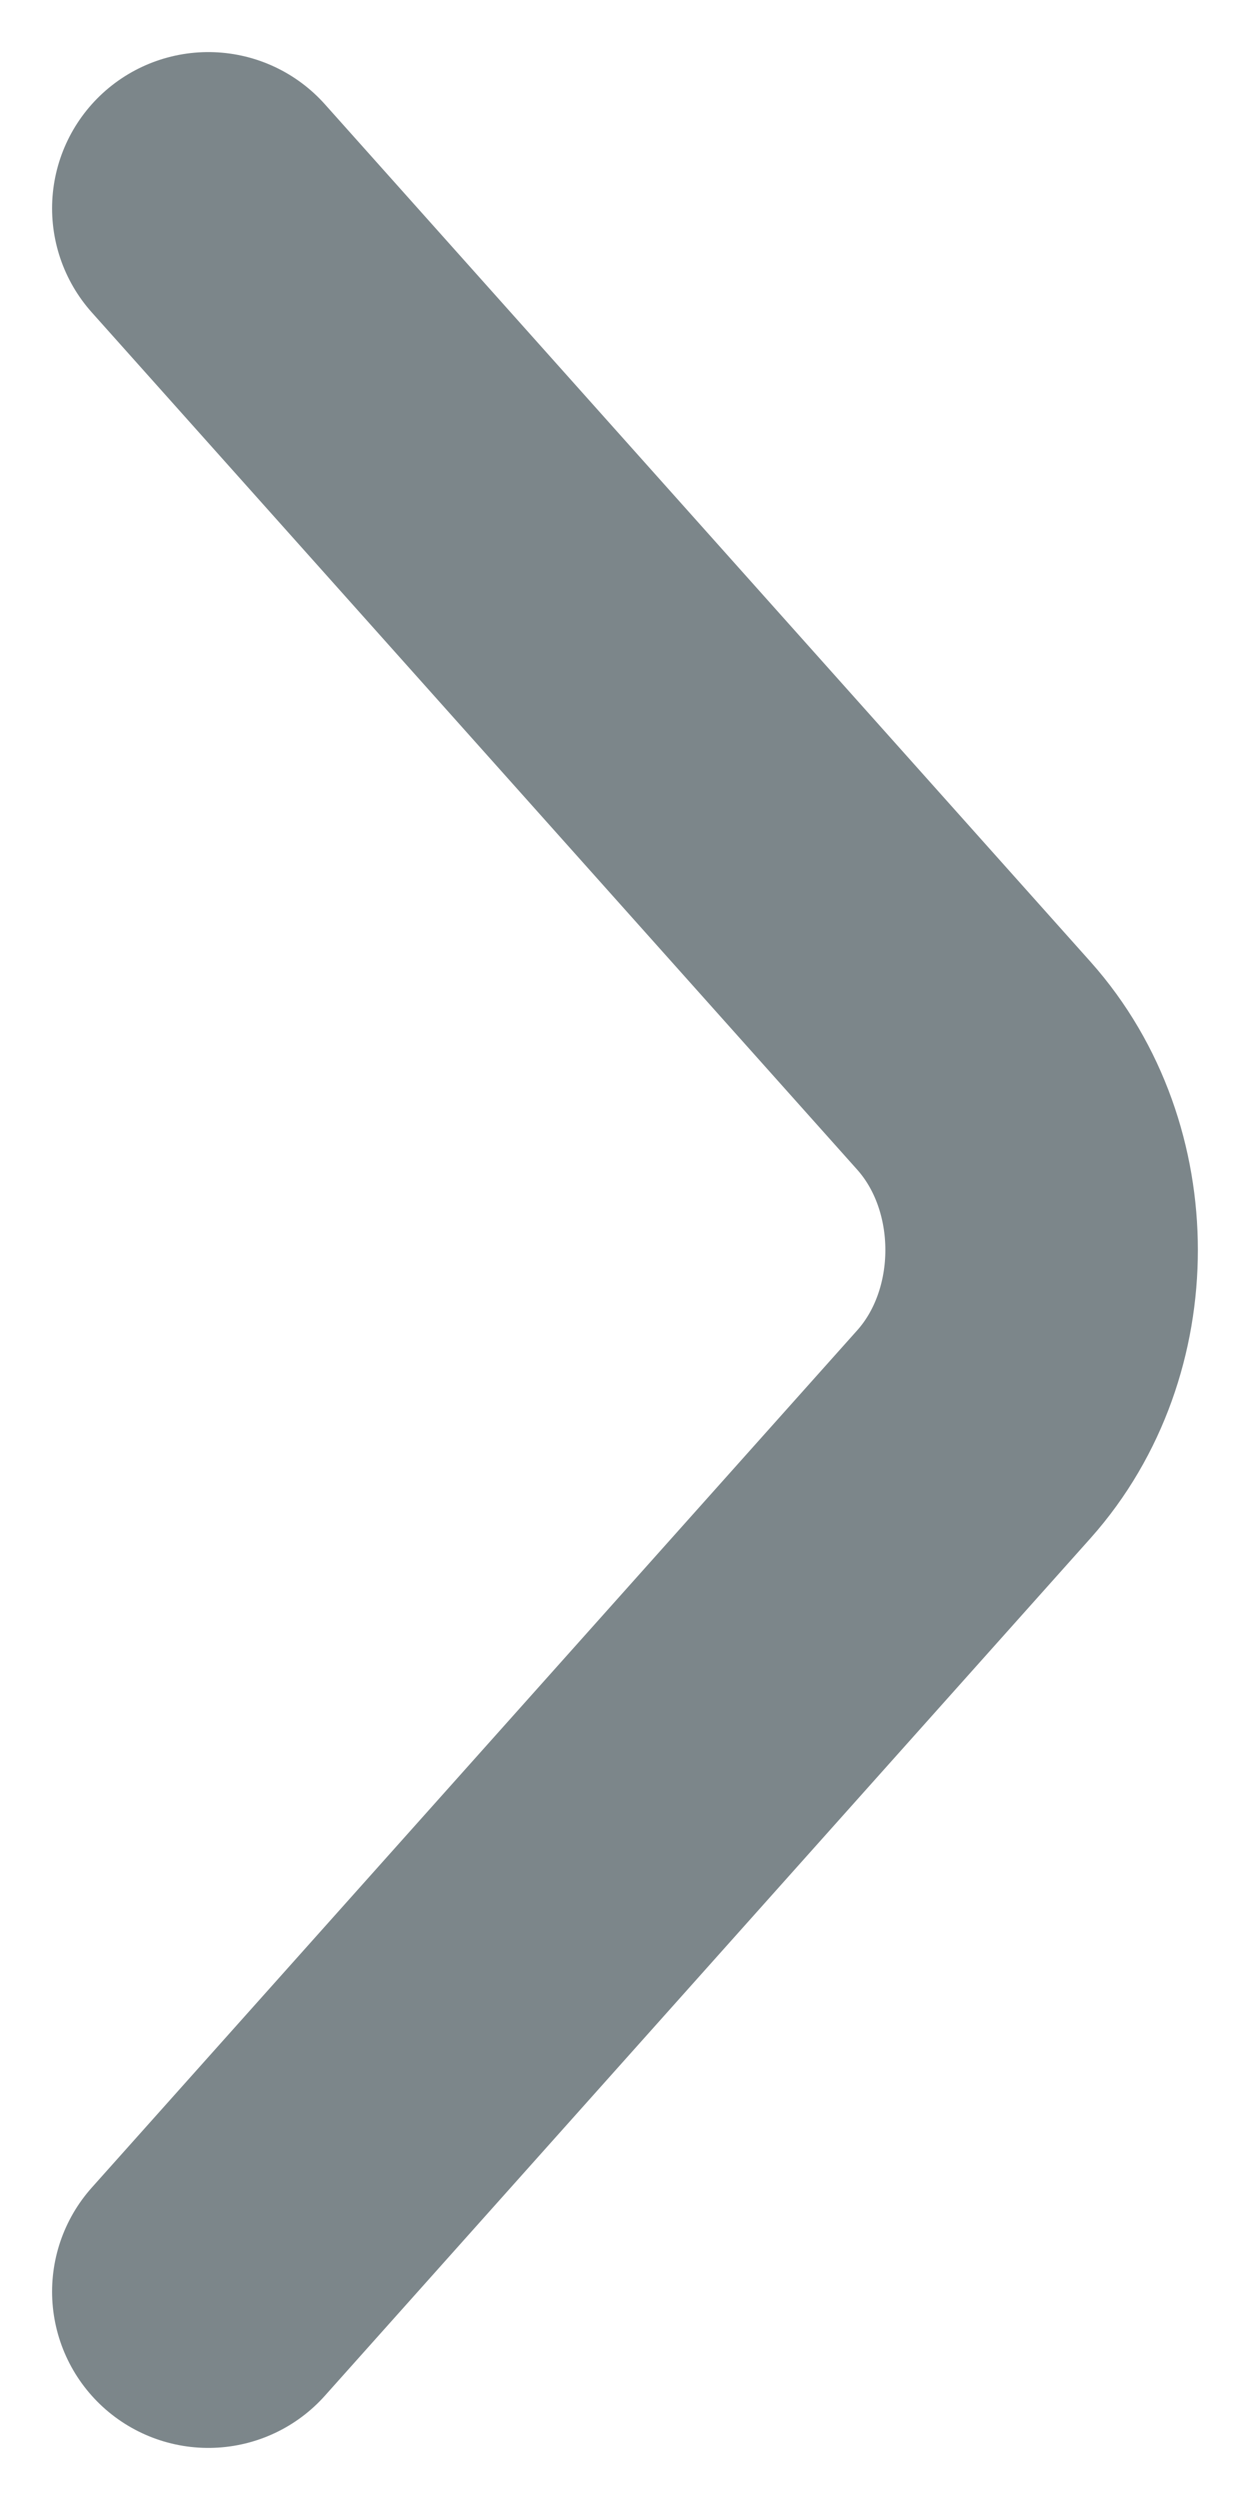
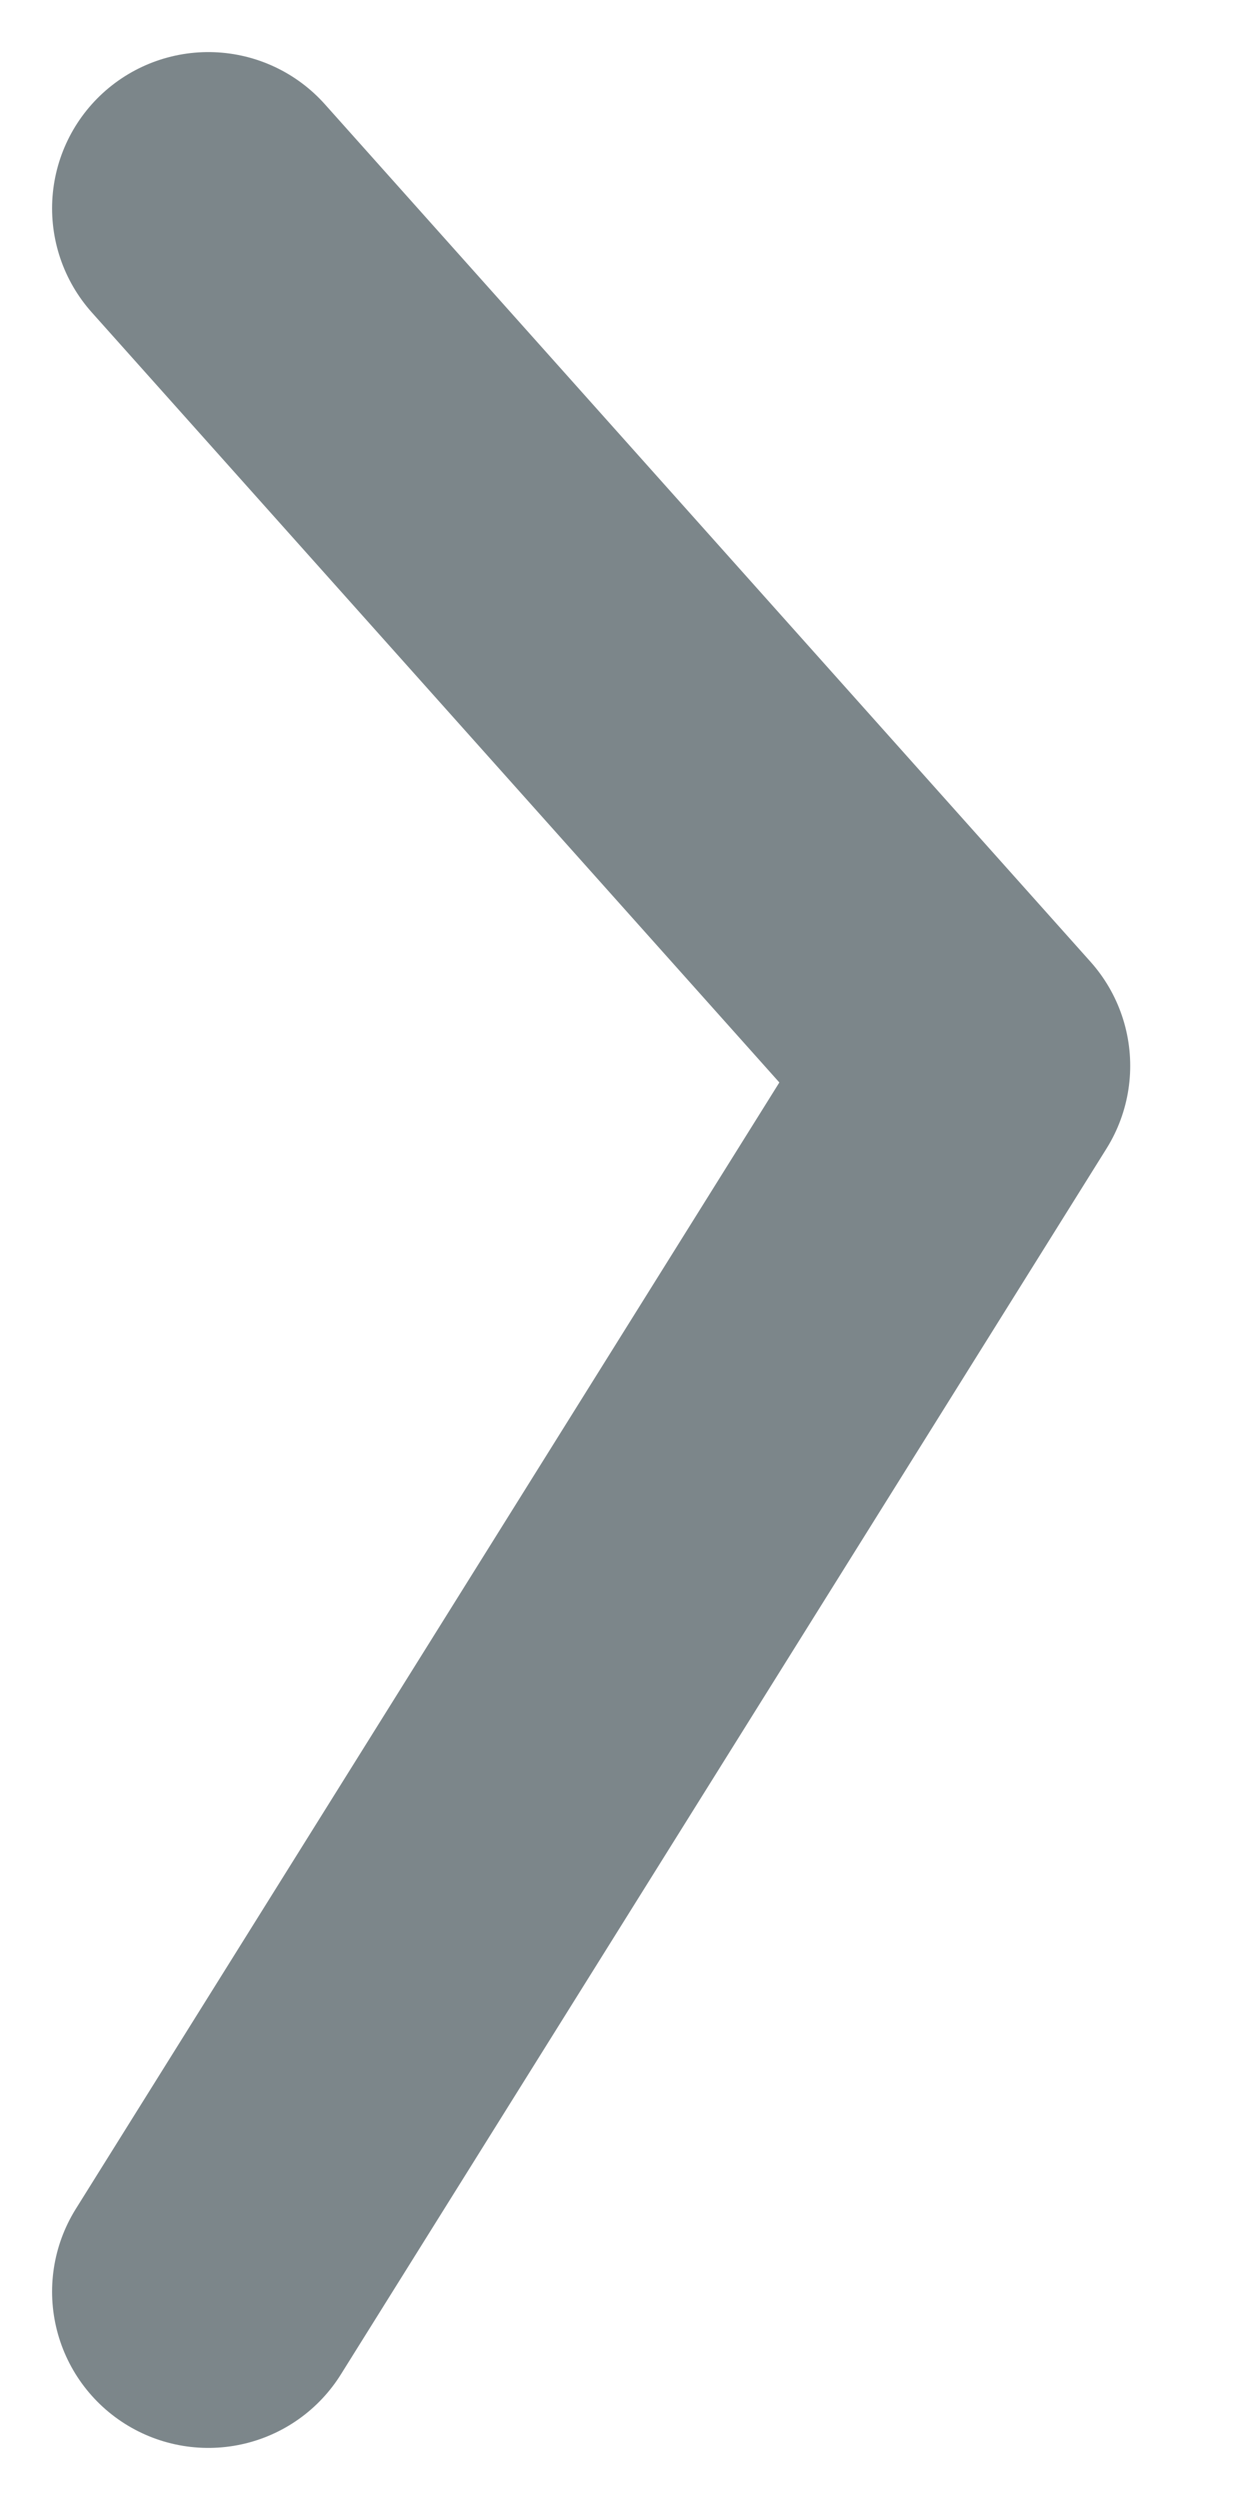
<svg xmlns="http://www.w3.org/2000/svg" width="6" height="12" viewBox="0 0 6 12" fill="none">
-   <path d="M1 1L4.675 5.116C5.108 5.602 5.108 6.398 4.675 6.884L1 11" stroke="#7C868A" stroke-width="1.5" stroke-miterlimit="10" stroke-linecap="round" stroke-linejoin="round" />
+   <path d="M1 1L4.675 5.116L1 11" stroke="#7C868A" stroke-width="1.5" stroke-miterlimit="10" stroke-linecap="round" stroke-linejoin="round" />
</svg>